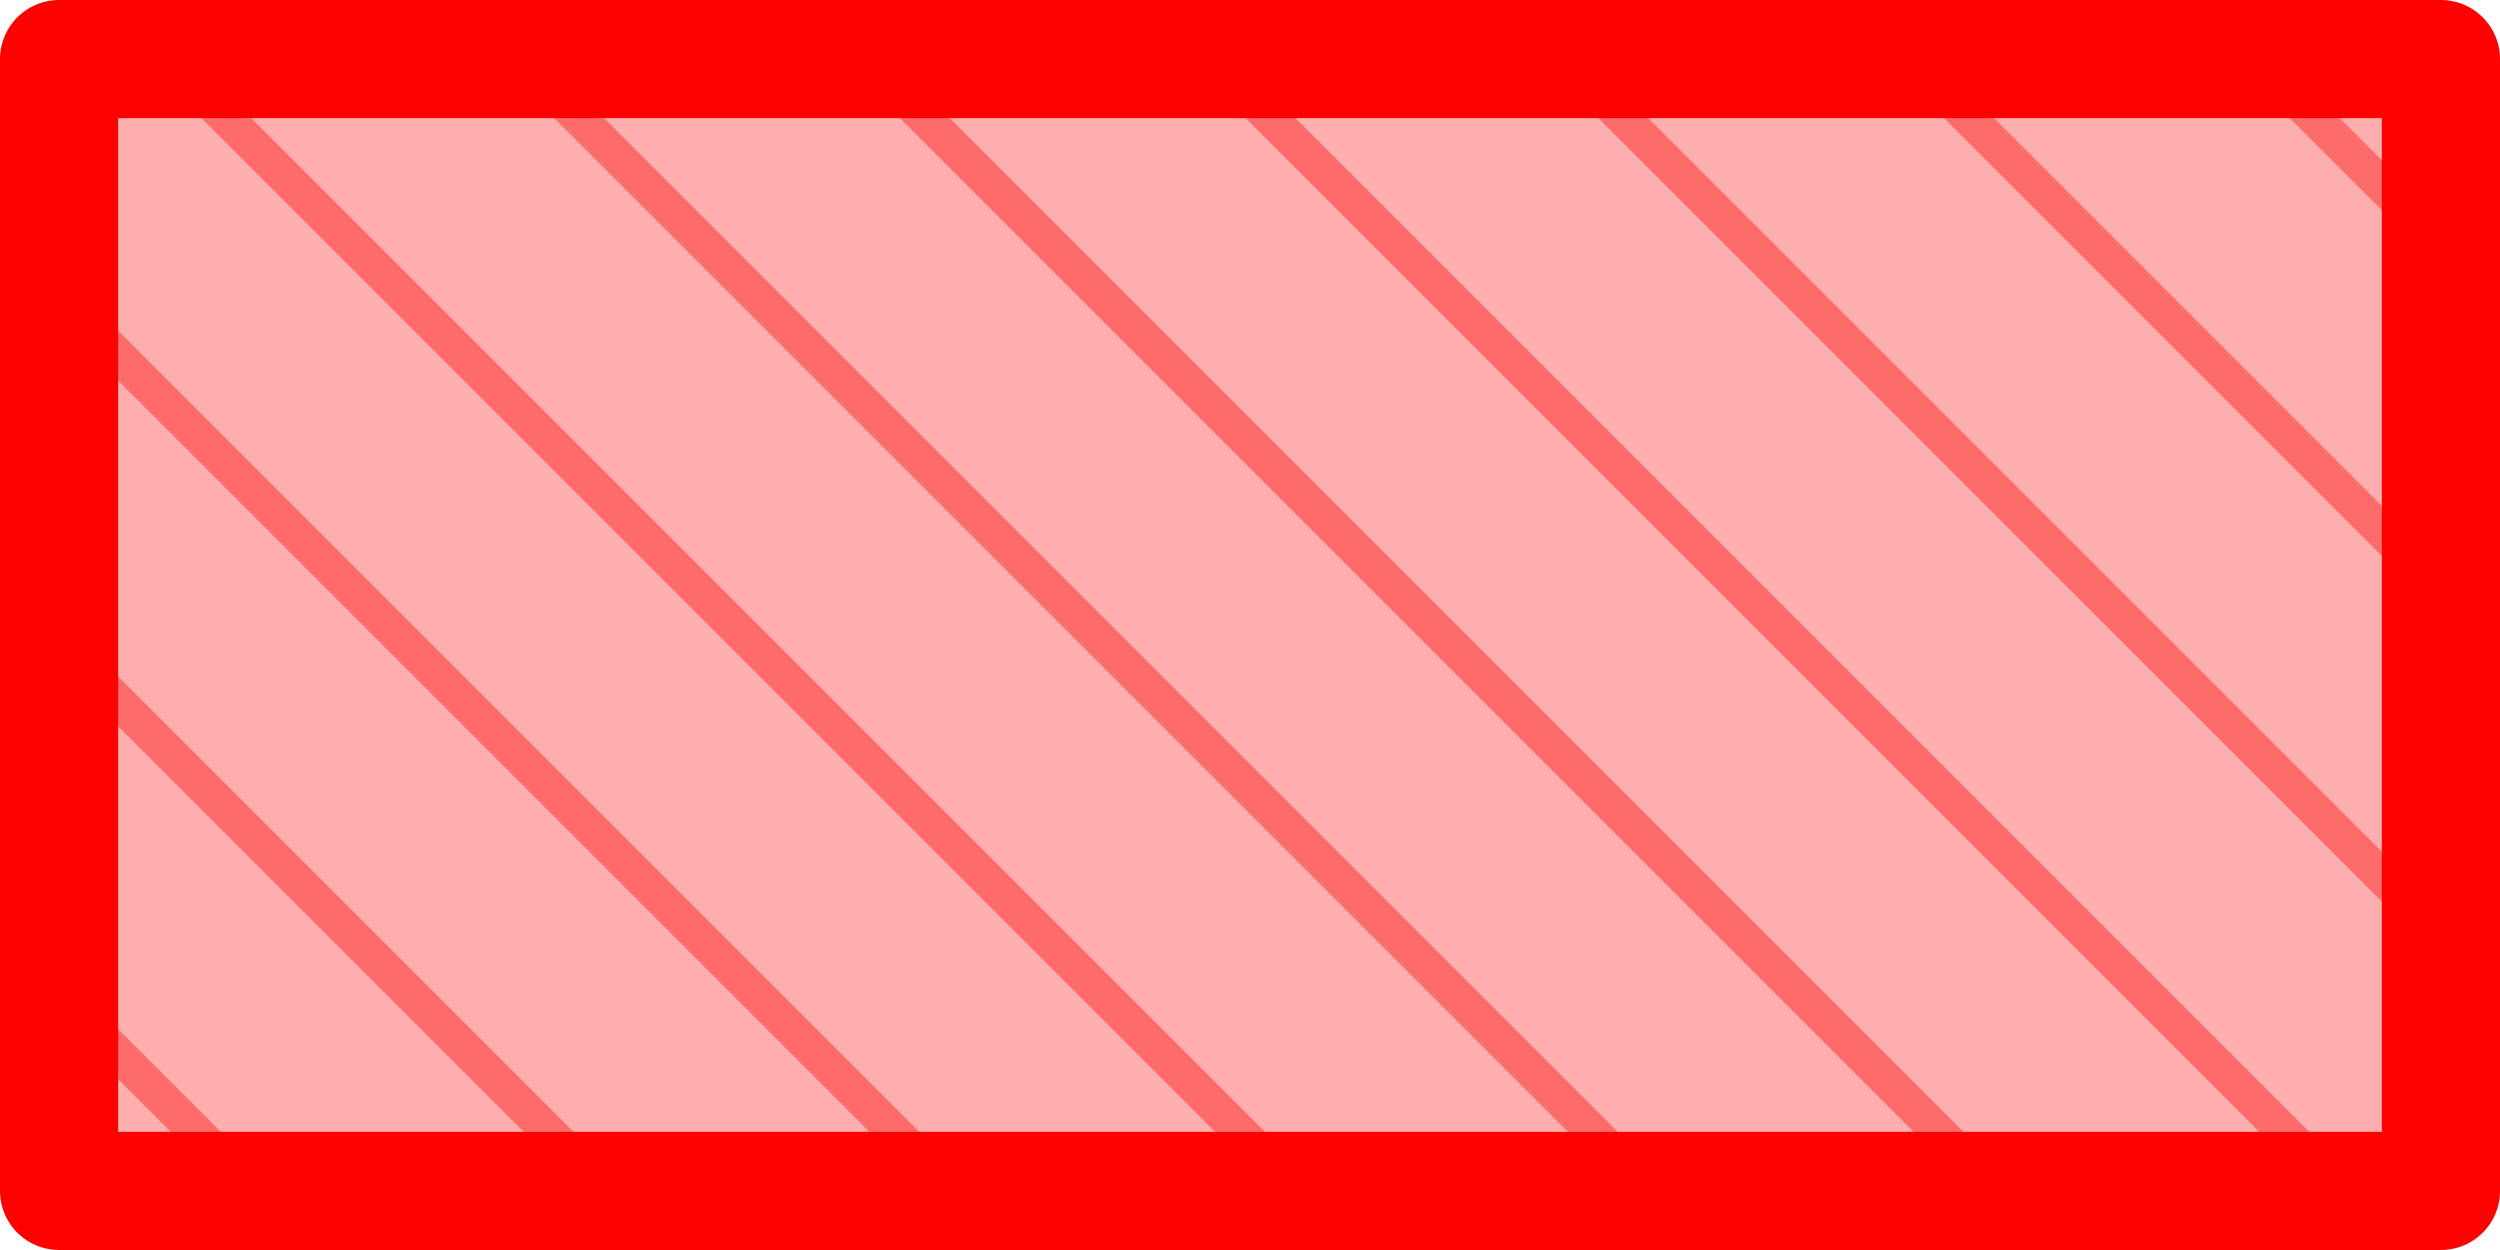
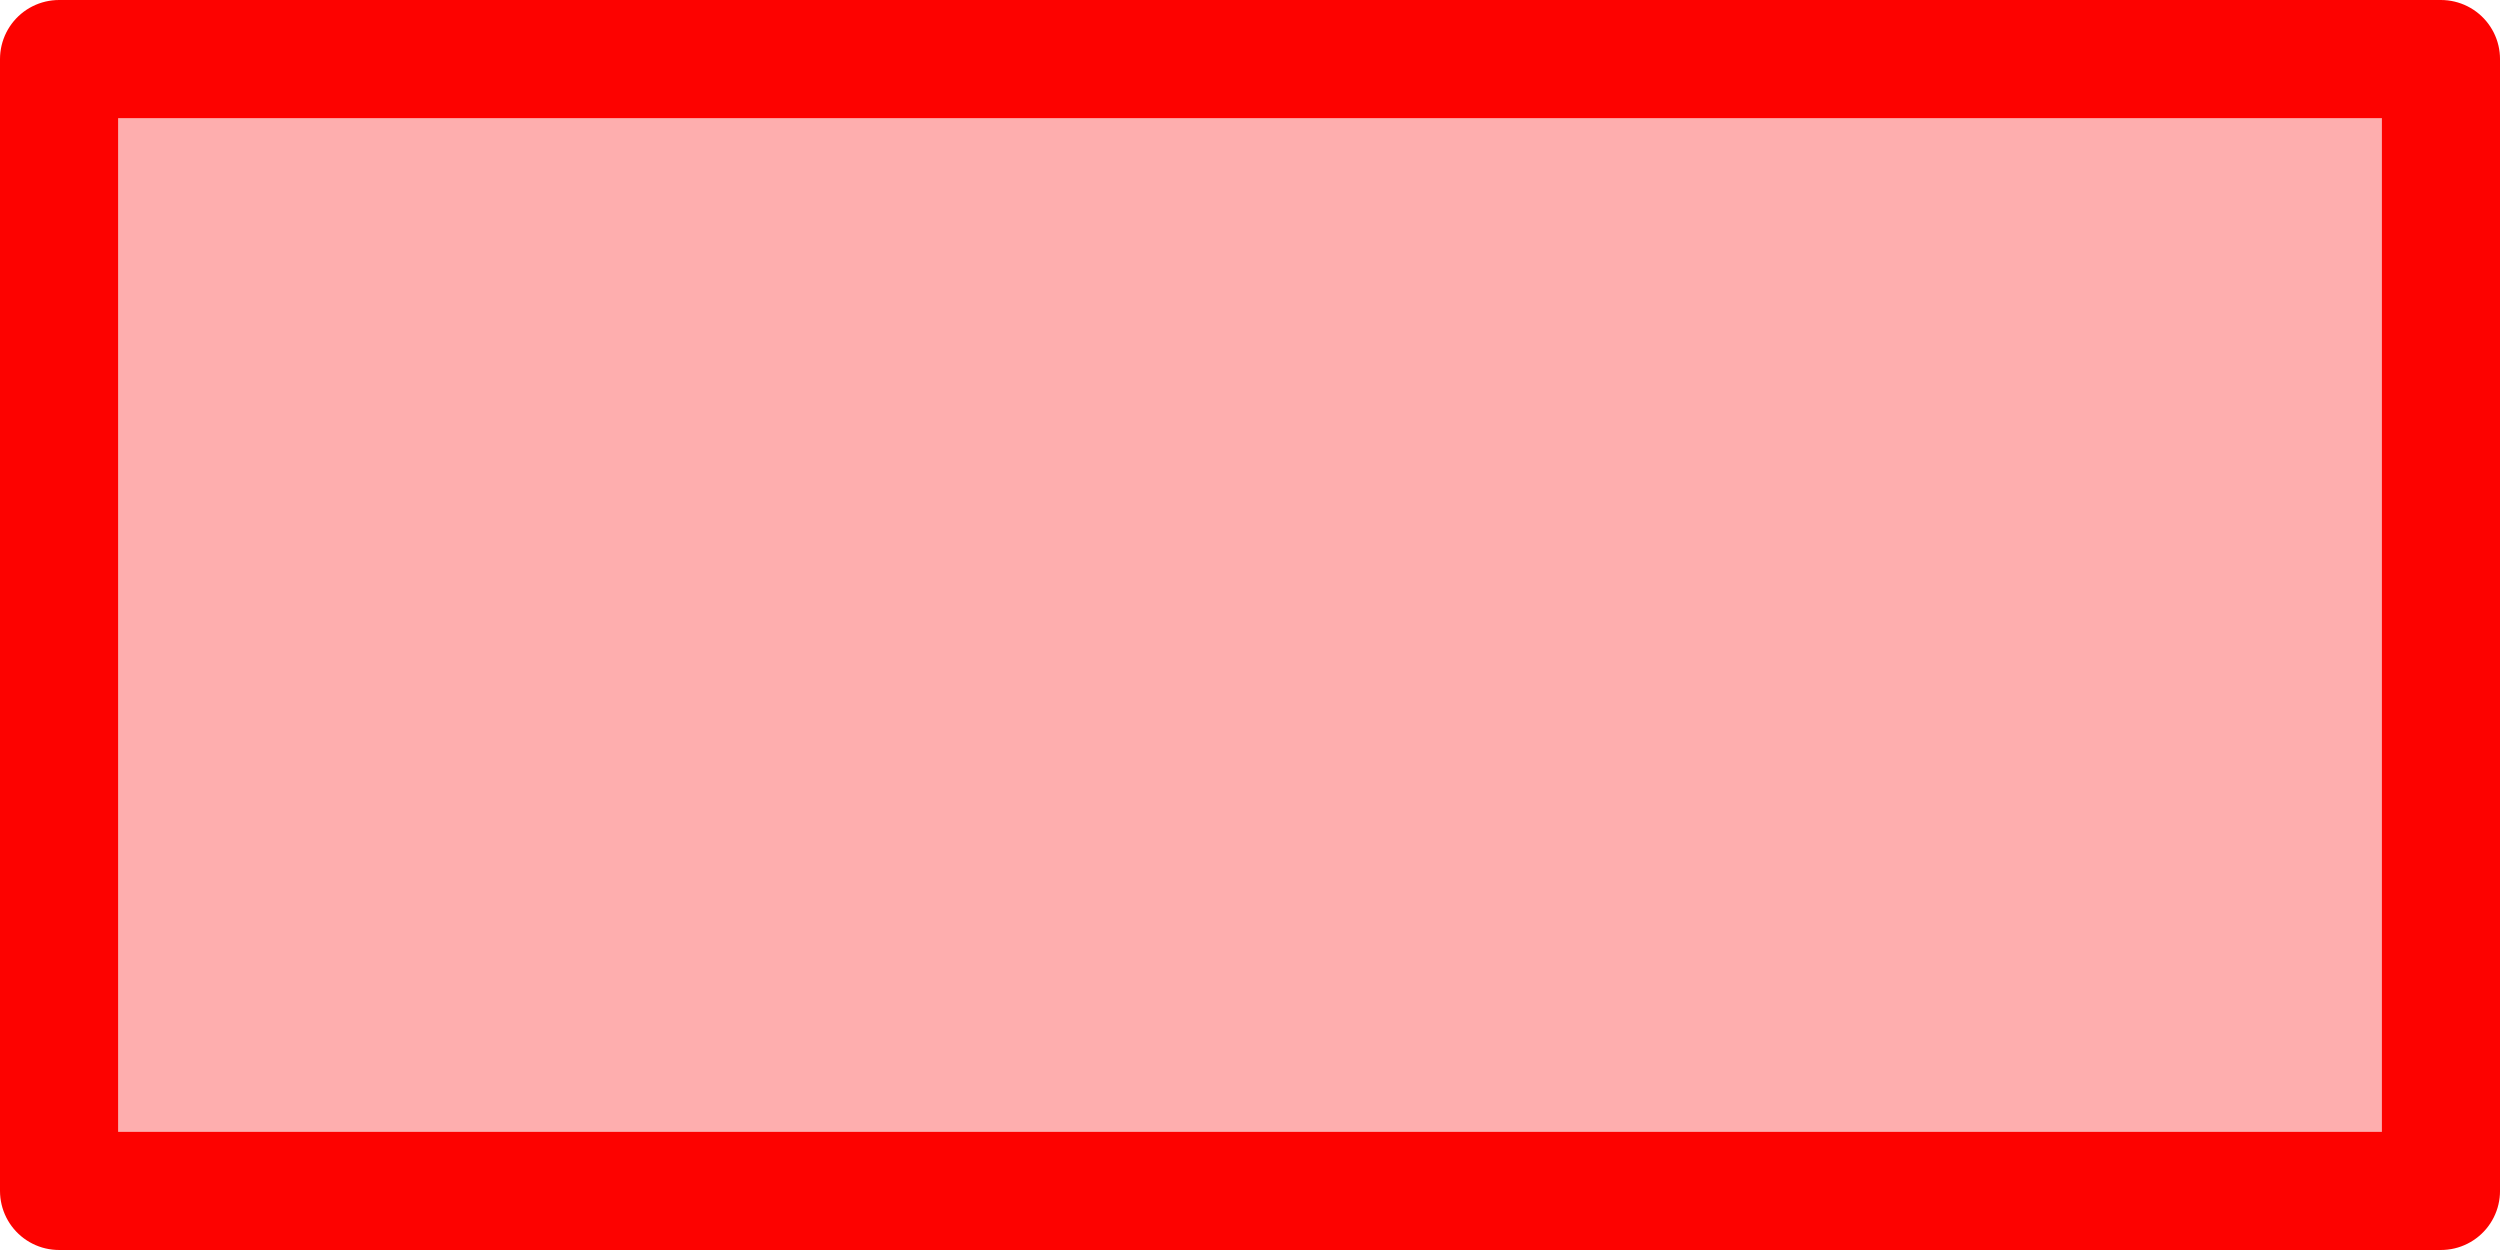
<svg xmlns="http://www.w3.org/2000/svg" xmlns:ns1="http://www.inkscape.org/namespaces/inkscape" xmlns:ns2="http://sodipodi.sourceforge.net/DTD/sodipodi-0.dtd" xmlns:ns3="http://www.openswatchbook.org/uri/2009/osb" width="20cm" height="10cm" viewBox="0 0 708.661 354.331" id="svg2" version="1.1" ns1:version="0.91 r13725" ns2:docname="legend_RADIATION.svg">
  <defs id="defs4">
    <linearGradient id="linearGradient4146" ns3:paint="solid">
      <stop style="stop-color:#000000;stop-opacity:1;" offset="0" id="stop4148" />
    </linearGradient>
    <clipPath clipPathUnits="userSpaceOnUse" id="clipPath4969">
-       <rect style="fill:#000000;fill-opacity:0.212;fill-rule:nonzero;stroke:#000000;stroke-width:1;stroke-linecap:round;stroke-miterlimit:4;stroke-dasharray:none;stroke-dashoffset:0;stroke-opacity:1" id="rect4971" width="660" height="310" x="24" y="721.362" ry="2.42689e-05" />
-     </clipPath>
+       </clipPath>
  </defs>
  <ns2:namedview id="base" pagecolor="#ffffff" bordercolor="#666666" borderopacity="1.0" ns1:pageopacity="0.0" ns1:pageshadow="2" ns1:zoom="1" ns1:cx="370.75208" ns1:cy="48.33504" ns1:document-units="px" ns1:current-layer="layer1" showgrid="true" units="cm" ns1:window-width="1920" ns1:window-height="1031" ns1:window-x="1366" ns1:window-y="0" ns1:window-maximized="1" showguides="true" ns1:guide-bbox="true">
    <ns2:guide position="54.824,33.488" orientation="0,1" id="guide4136" />
    <ns2:guide position="38.246,320.855" orientation="0,1" id="guide4138" />
    <ns2:guide position="33.473,319.77" orientation="1,0" id="guide4150" />
    <ns2:guide position="675.184,140.566" orientation="1,0" id="guide4152" />
    <ns1:grid type="xygrid" id="grid4172" />
  </ns2:namedview>
  <g ns1:label="Layer 1" ns1:groupmode="layer" id="layer1" transform="translate(0,-698.032)">
    <path style="fill:none;fill-rule:evenodd;stroke:#fd0200;stroke-width:10;stroke-linecap:butt;stroke-linejoin:miter;stroke-miterlimit:4;stroke-dasharray:none;stroke-opacity:0.523" d="M -407.061,654.301 3.061,1064.424 Z m 50,0 410.121,410.123 z m 48,0 410.121,410.123 z m 100,0 410.121,410.123 z m 98,0 410.121,410.123 z m 98,0 410.121,410.123 z m 100,0 410.121,410.123 z m 98,0 410.121,410.123 z m 98,0 410.121,410.123 z m 100,0 410.121,410.123 z m 98,0 410.121,410.123 z m 98,0 410.121,410.123 z" id="path4260" ns1:connector-curvature="0" clip-path="url(#clipPath4969)" ns2:nodetypes="cccccccccccccccccccccccccccccccccccc" />
    <rect style="fill:#fc5c5c;fill-opacity:0.495;fill-rule:nonzero;stroke:#fd0200;stroke-width:33.479;stroke-linecap:round;stroke-miterlimit:4;stroke-dasharray:none;stroke-dashoffset:0;stroke-opacity:1;stroke-linejoin:round" id="rect4684" width="675.185" height="320.848" x="16.739" y="714.772" ry="2.5456251e-05" />
  </g>
</svg>